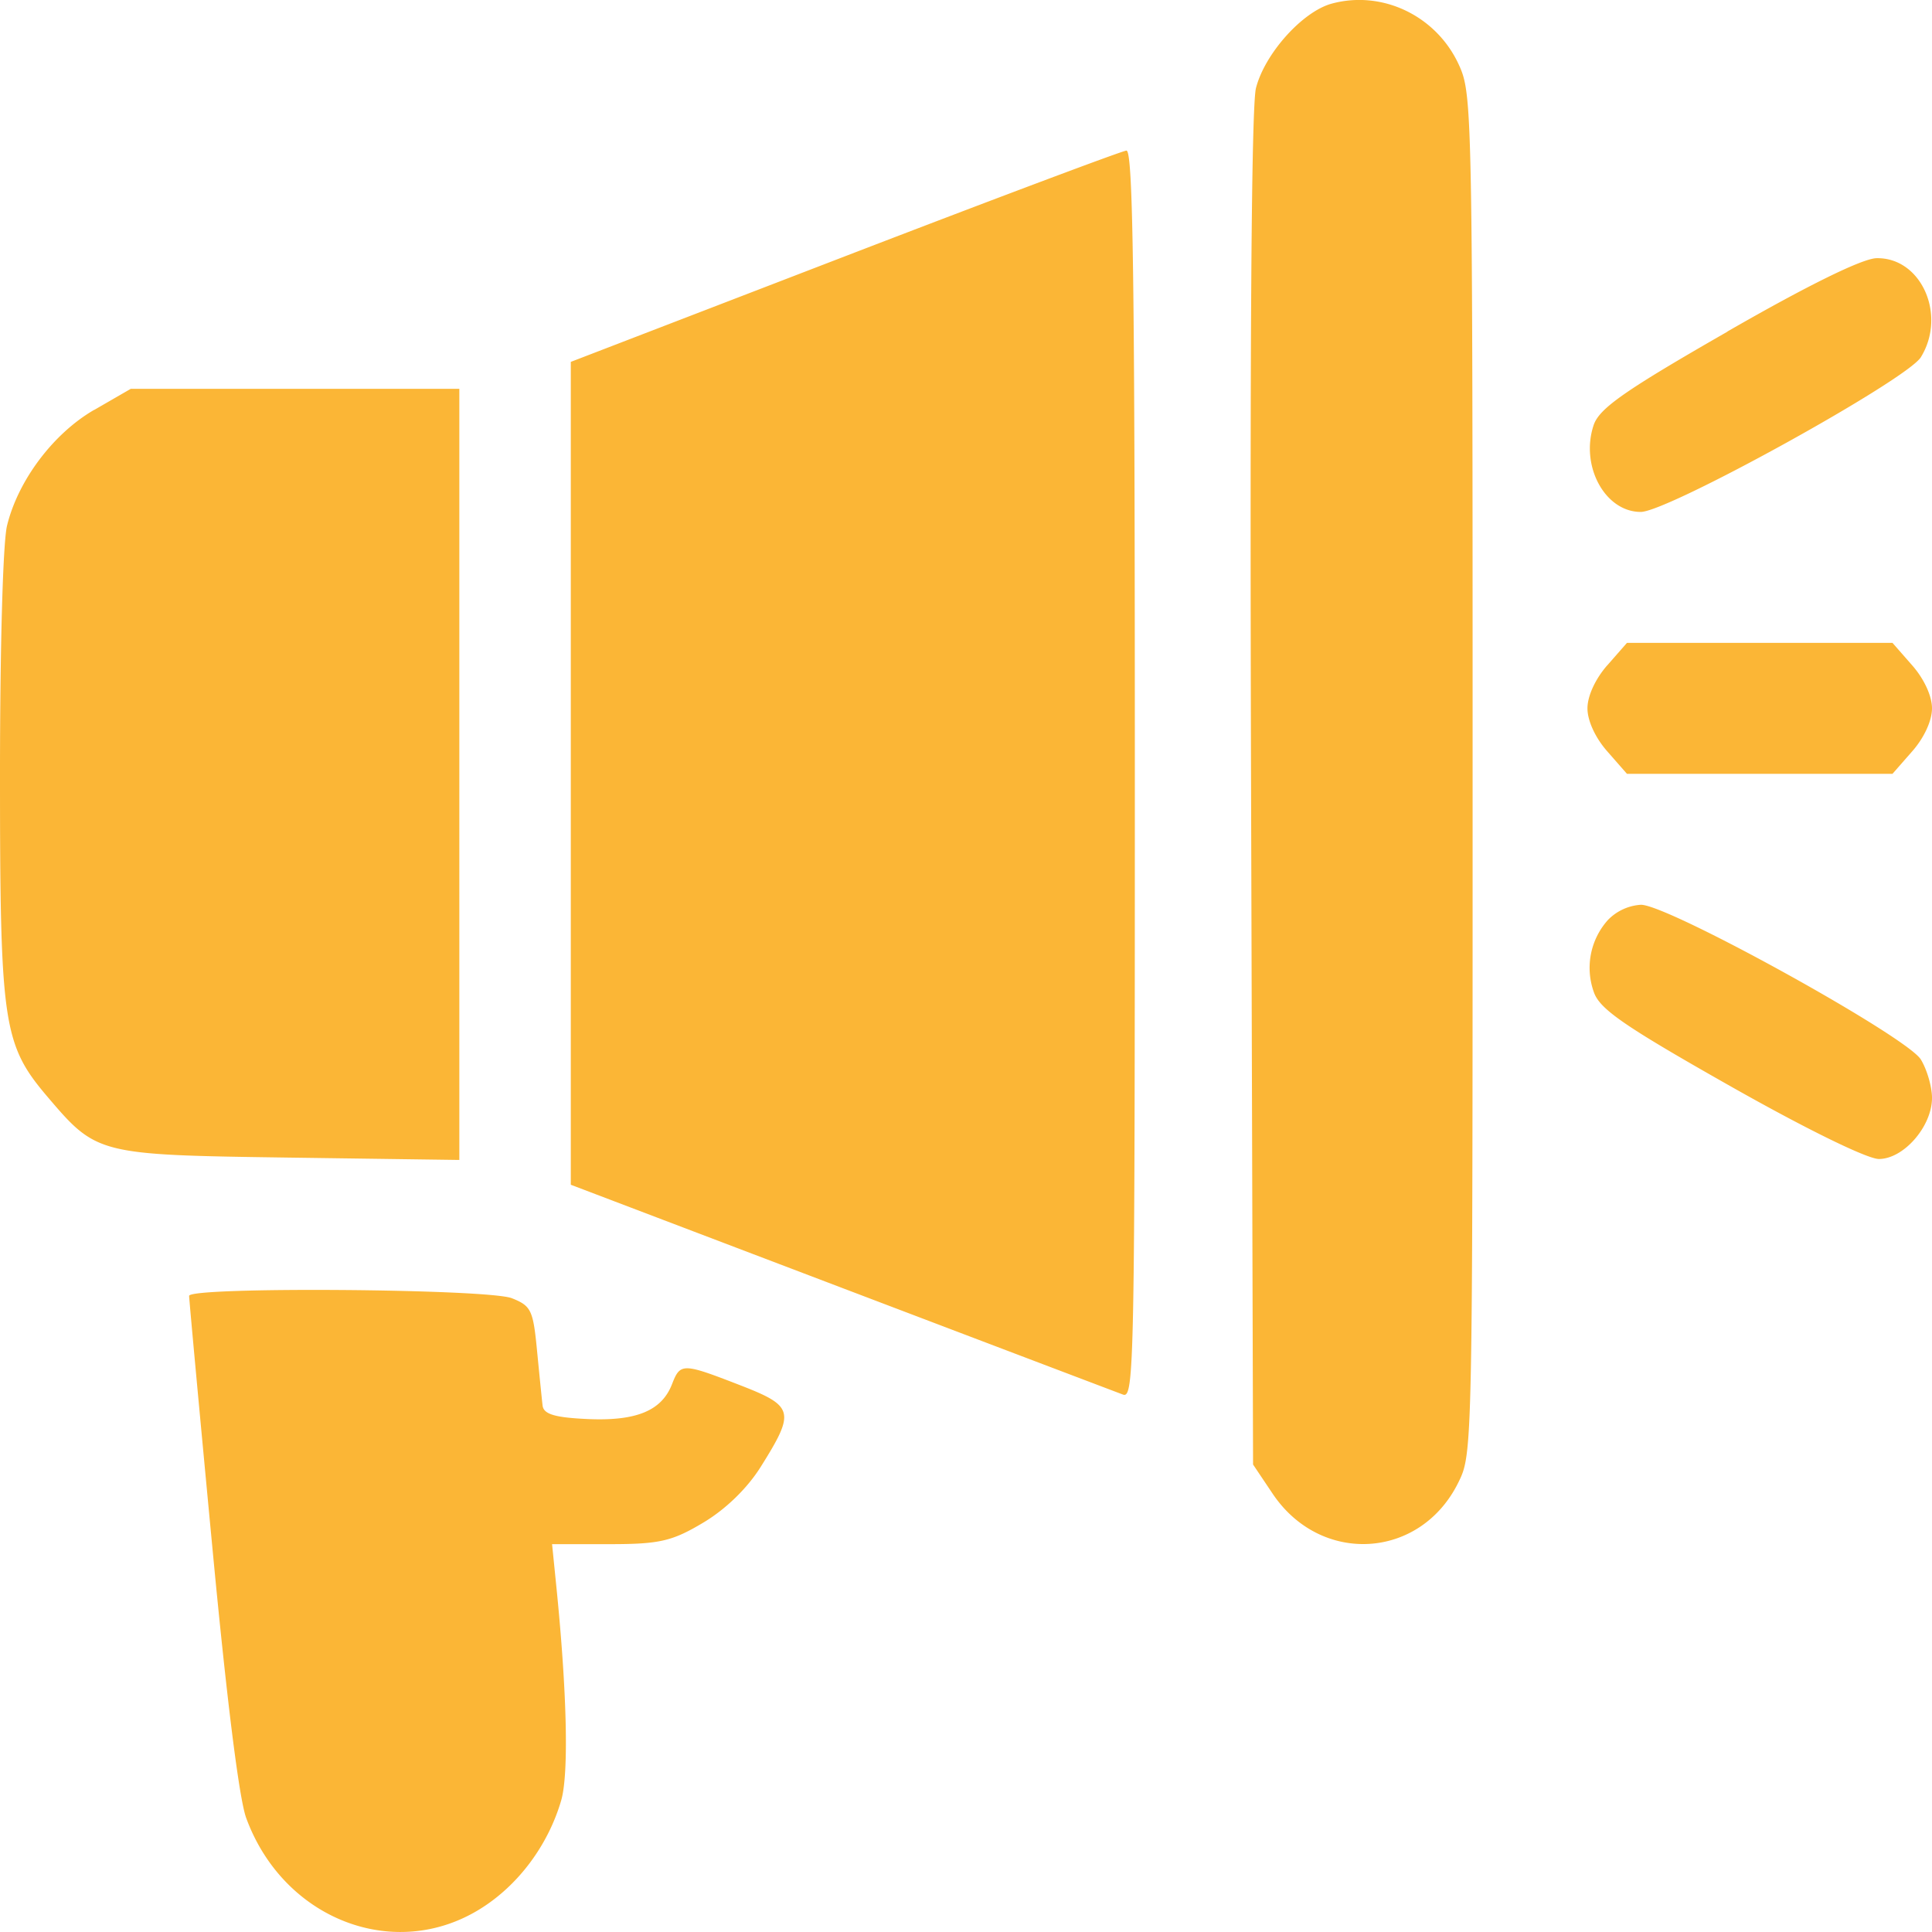
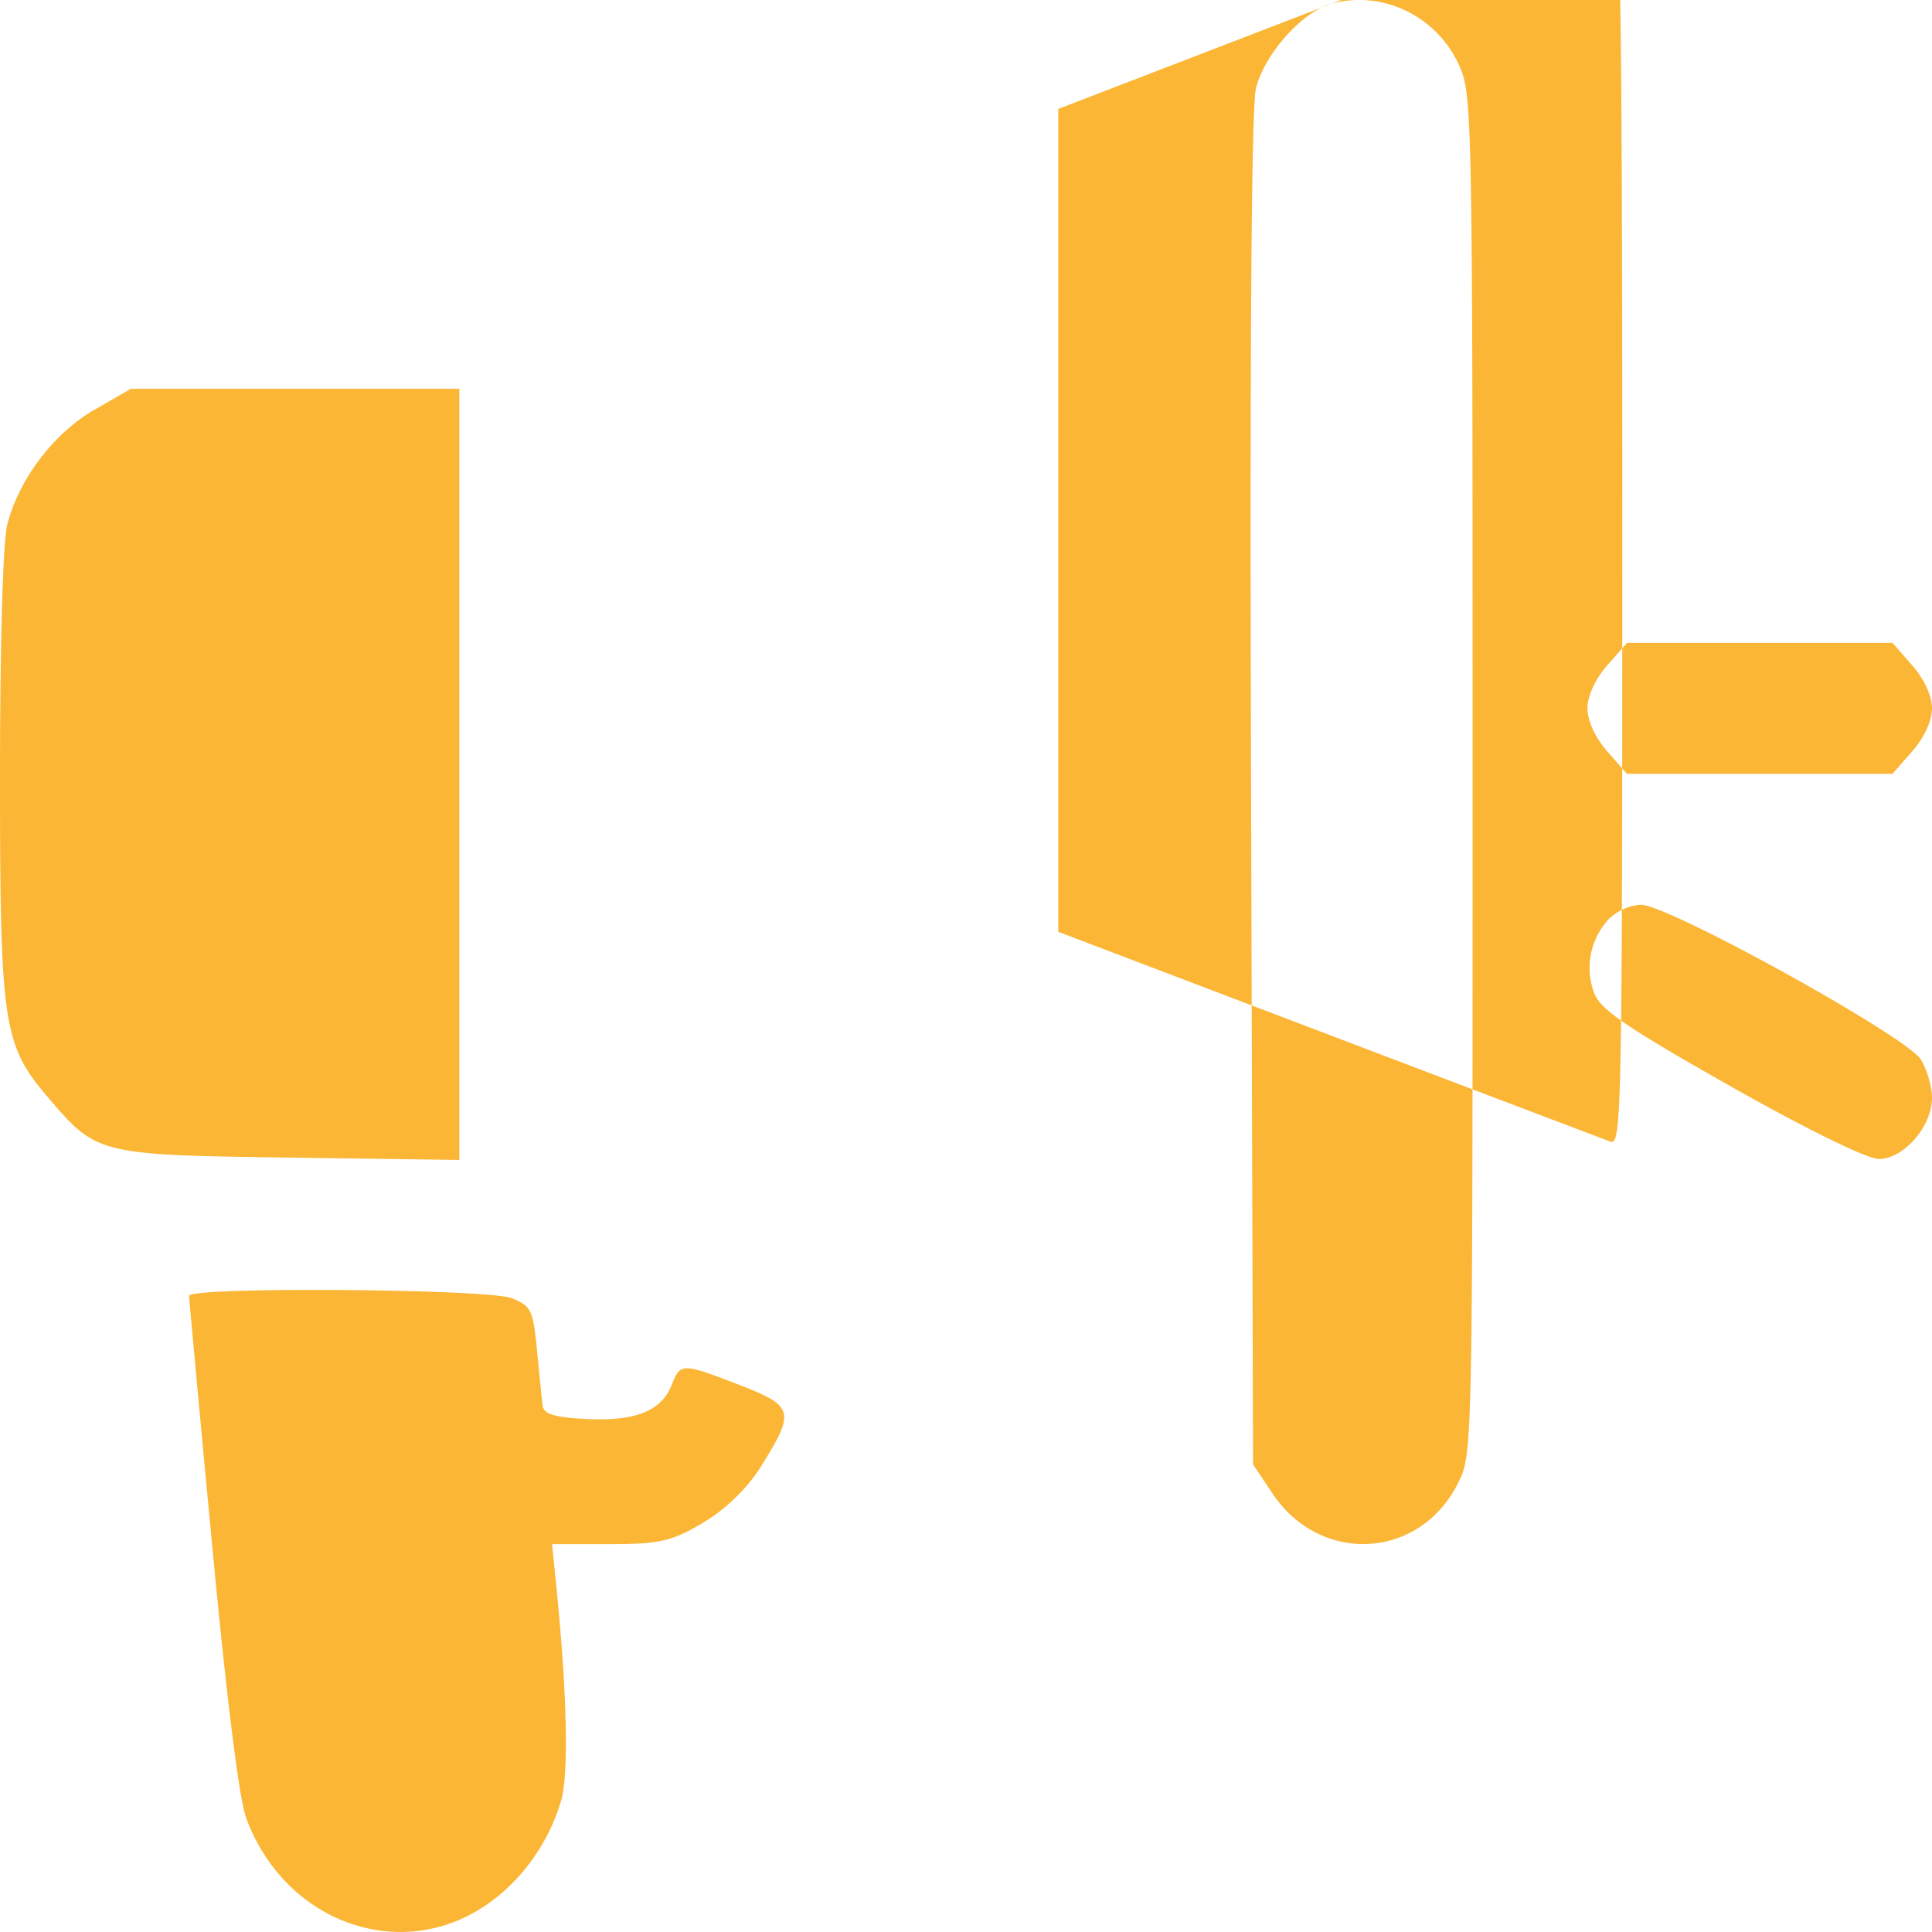
<svg xmlns="http://www.w3.org/2000/svg" width="36" height="36" viewBox="0 0 36 36" fill="none">
-   <path fill-rule="evenodd" clip-rule="evenodd" d="M24.817.067c-.546.147-1.25.932-1.414 1.575-.085.333-.116 4.813-.091 13.077l.037 12.57.363.541c.897 1.34 2.754 1.23 3.462-.206.266-.54.266-.572.266-13.193 0-12.303-.006-12.668-.248-13.206C26.781.305 25.77-.19 24.817.067zM15.734 4.78l-5.098 1.963v15.333l5.035 1.915c2.77 1.053 5.134 1.95 5.255 1.995.209.076.22-.539.22-11.555 0-9.218-.032-11.633-.157-11.625-.086.007-2.451.895-5.255 1.974zm16.454 1.4c-1.918 1.1-2.388 1.43-2.493 1.742-.253.76.212 1.617.878 1.617.506 0 4.96-2.46 5.22-2.884.484-.789.005-1.86-.826-1.844-.264.005-1.276.502-2.779 1.366zM1.753 7.638C.993 8.079.337 8.95.131 9.795.055 10.105 0 12.05 0 14.431c0 4.649.055 5.03.884 6.005.918 1.078.939 1.084 4.496 1.134l3.179.044V7.245H2.437l-.684.395zm28.195 4.76c-.222.254-.368.572-.368.801 0 .23.146.548.368.8l.368.42h4.948l.368-.42c.222-.252.368-.57.368-.8 0-.23-.146-.547-.368-.8l-.368-.42h-4.948l-.368.42zm.013 4.745a1.335 1.335 0 00-.264 1.338c.106.32.559.633 2.535 1.752 1.405.796 2.56 1.363 2.778 1.363.462 0 .99-.607.99-1.138 0-.207-.094-.53-.208-.716-.263-.429-4.703-2.883-5.215-2.883a.939.939 0 00-.616.284zM3.524 24.147c0 .061.192 2.147.428 4.634.27 2.867.503 4.732.635 5.093.69 1.886 2.755 2.691 4.357 1.698.712-.44 1.271-1.19 1.514-2.028.143-.496.107-2.03-.095-4.018l-.076-.753h1.072c.929 0 1.164-.054 1.742-.399.42-.25.82-.638 1.073-1.04.648-1.033.623-1.132-.384-1.523-1.073-.416-1.113-.417-1.268-.019-.192.495-.664.69-1.57.65-.614-.028-.823-.09-.842-.253-.014-.118-.06-.581-.104-1.03-.072-.748-.11-.826-.467-.968-.445-.177-6.015-.218-6.015-.044z" fill="#FBB636" />
+   <path fill-rule="evenodd" clip-rule="evenodd" d="M24.817.067c-.546.147-1.25.932-1.414 1.575-.085.333-.116 4.813-.091 13.077l.037 12.57.363.541c.897 1.34 2.754 1.23 3.462-.206.266-.54.266-.572.266-13.193 0-12.303-.006-12.668-.248-13.206C26.781.305 25.77-.19 24.817.067zl-5.098 1.963v15.333l5.035 1.915c2.77 1.053 5.134 1.95 5.255 1.995.209.076.22-.539.22-11.555 0-9.218-.032-11.633-.157-11.625-.086.007-2.451.895-5.255 1.974zm16.454 1.4c-1.918 1.1-2.388 1.43-2.493 1.742-.253.76.212 1.617.878 1.617.506 0 4.96-2.46 5.22-2.884.484-.789.005-1.86-.826-1.844-.264.005-1.276.502-2.779 1.366zM1.753 7.638C.993 8.079.337 8.95.131 9.795.055 10.105 0 12.05 0 14.431c0 4.649.055 5.03.884 6.005.918 1.078.939 1.084 4.496 1.134l3.179.044V7.245H2.437l-.684.395zm28.195 4.76c-.222.254-.368.572-.368.801 0 .23.146.548.368.8l.368.42h4.948l.368-.42c.222-.252.368-.57.368-.8 0-.23-.146-.547-.368-.8l-.368-.42h-4.948l-.368.42zm.013 4.745a1.335 1.335 0 00-.264 1.338c.106.32.559.633 2.535 1.752 1.405.796 2.56 1.363 2.778 1.363.462 0 .99-.607.99-1.138 0-.207-.094-.53-.208-.716-.263-.429-4.703-2.883-5.215-2.883a.939.939 0 00-.616.284zM3.524 24.147c0 .061.192 2.147.428 4.634.27 2.867.503 4.732.635 5.093.69 1.886 2.755 2.691 4.357 1.698.712-.44 1.271-1.19 1.514-2.028.143-.496.107-2.03-.095-4.018l-.076-.753h1.072c.929 0 1.164-.054 1.742-.399.42-.25.82-.638 1.073-1.04.648-1.033.623-1.132-.384-1.523-1.073-.416-1.113-.417-1.268-.019-.192.495-.664.69-1.57.65-.614-.028-.823-.09-.842-.253-.014-.118-.06-.581-.104-1.03-.072-.748-.11-.826-.467-.968-.445-.177-6.015-.218-6.015-.044z" fill="#FBB636" />
</svg>